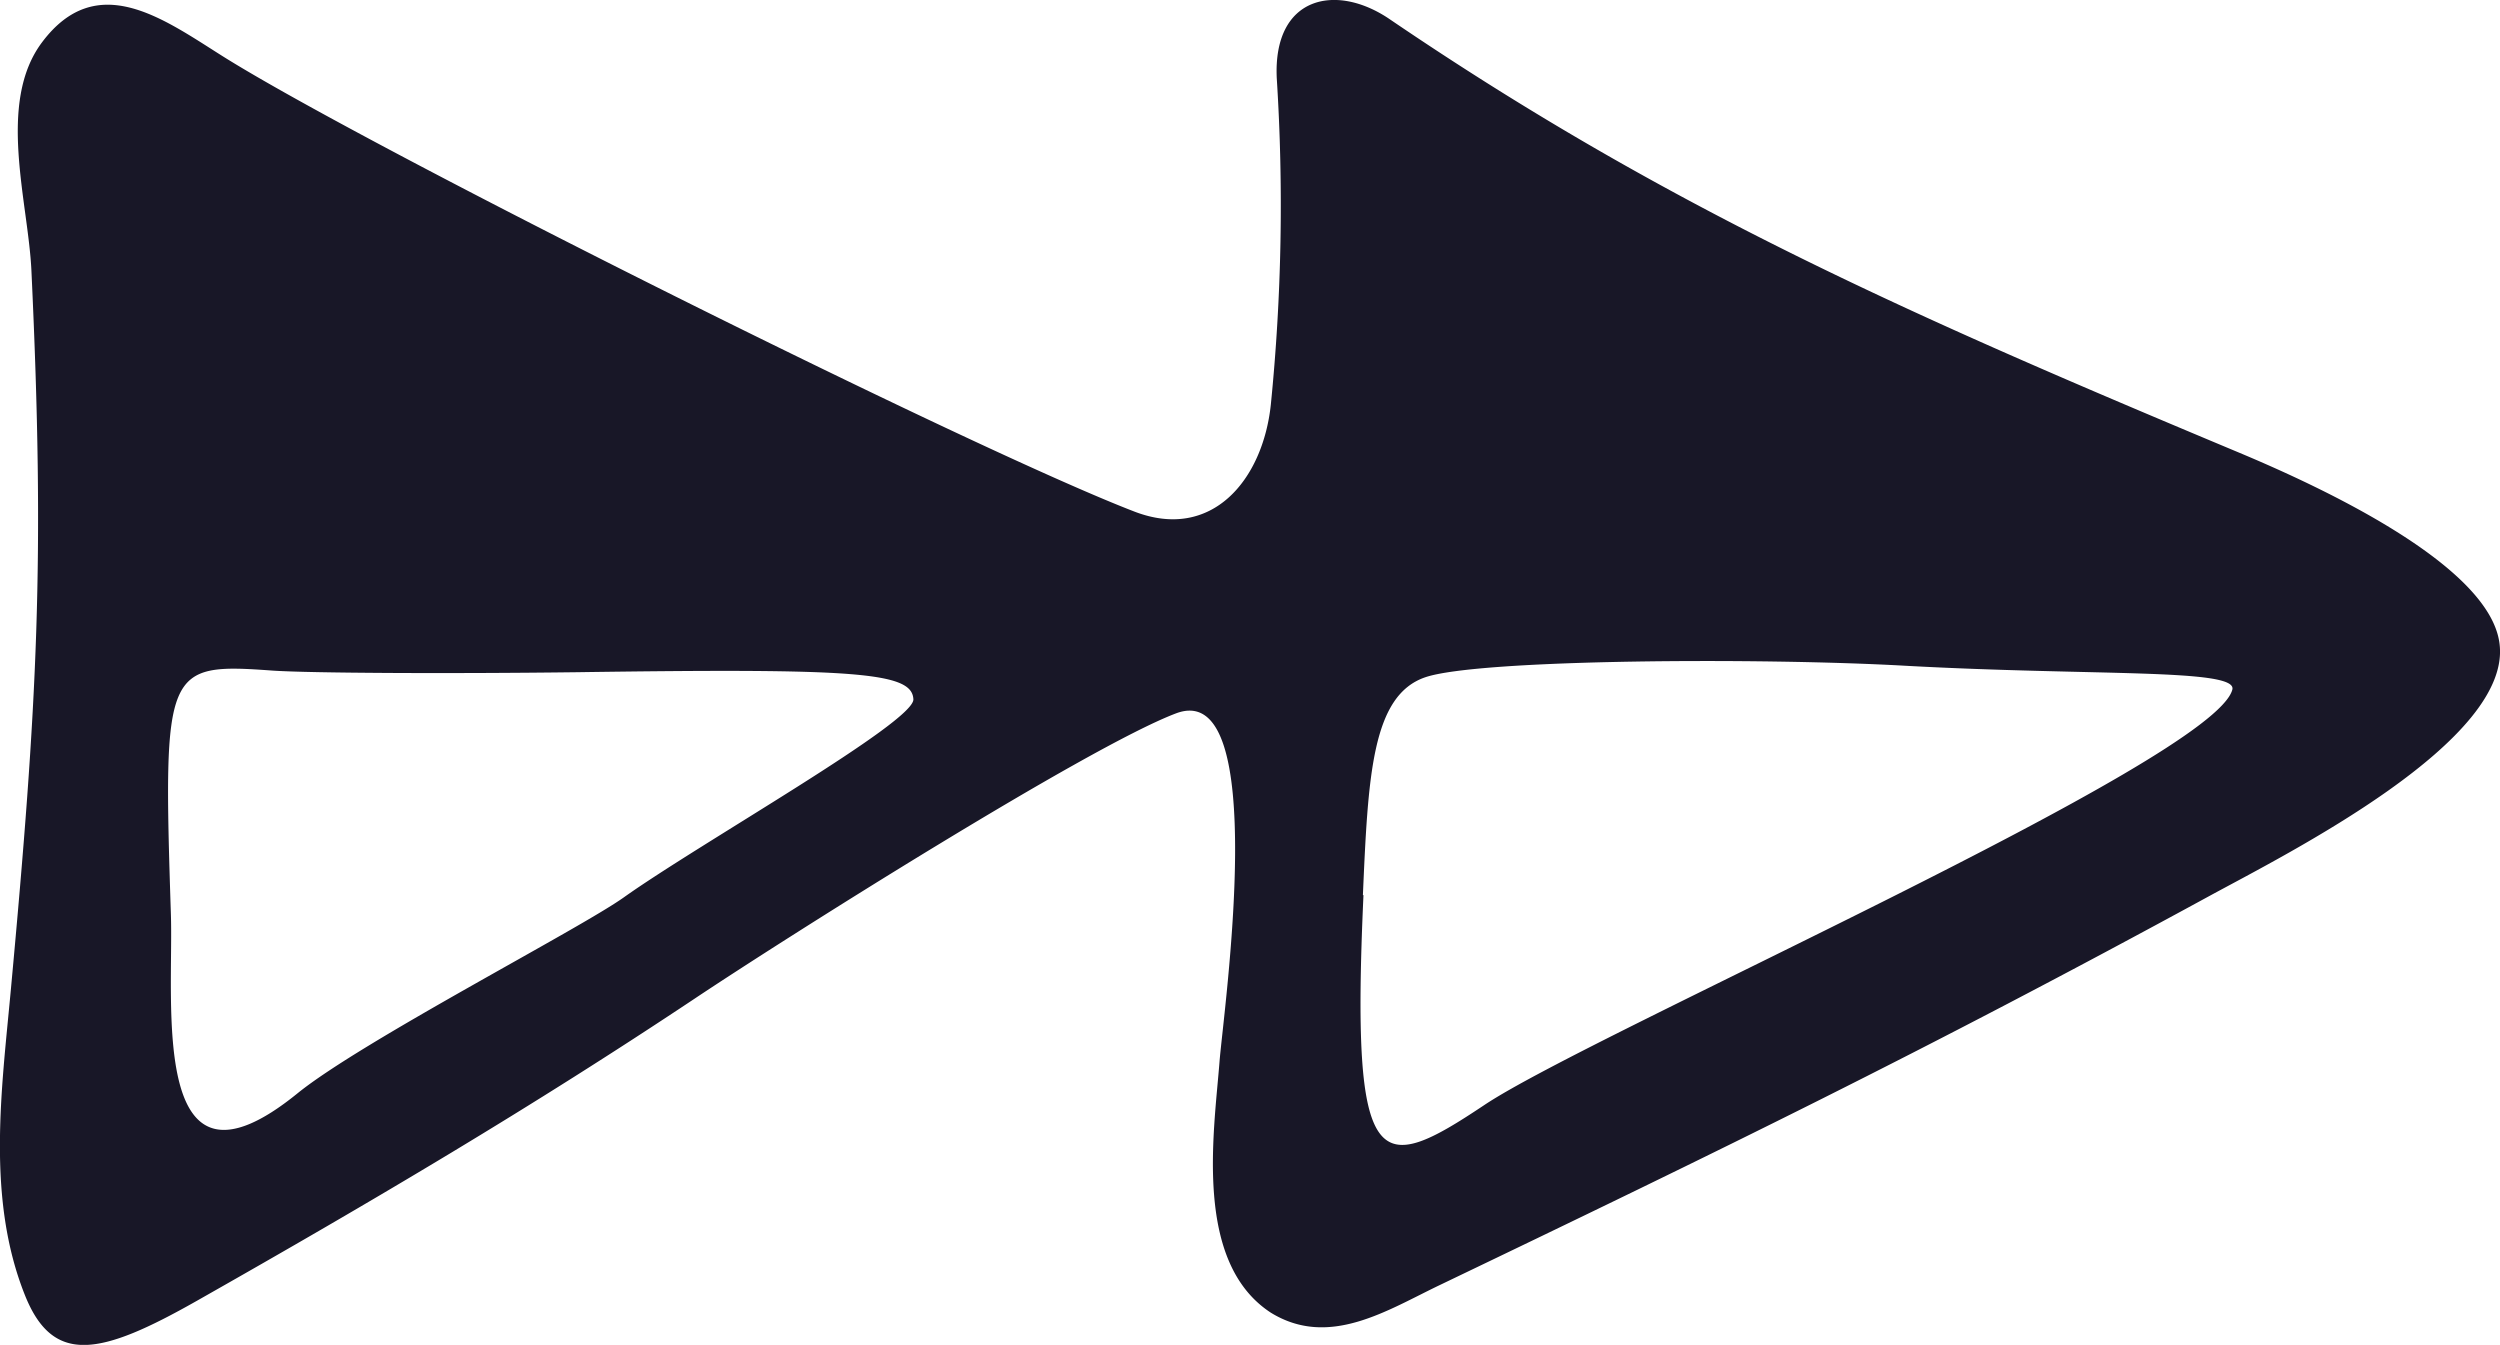
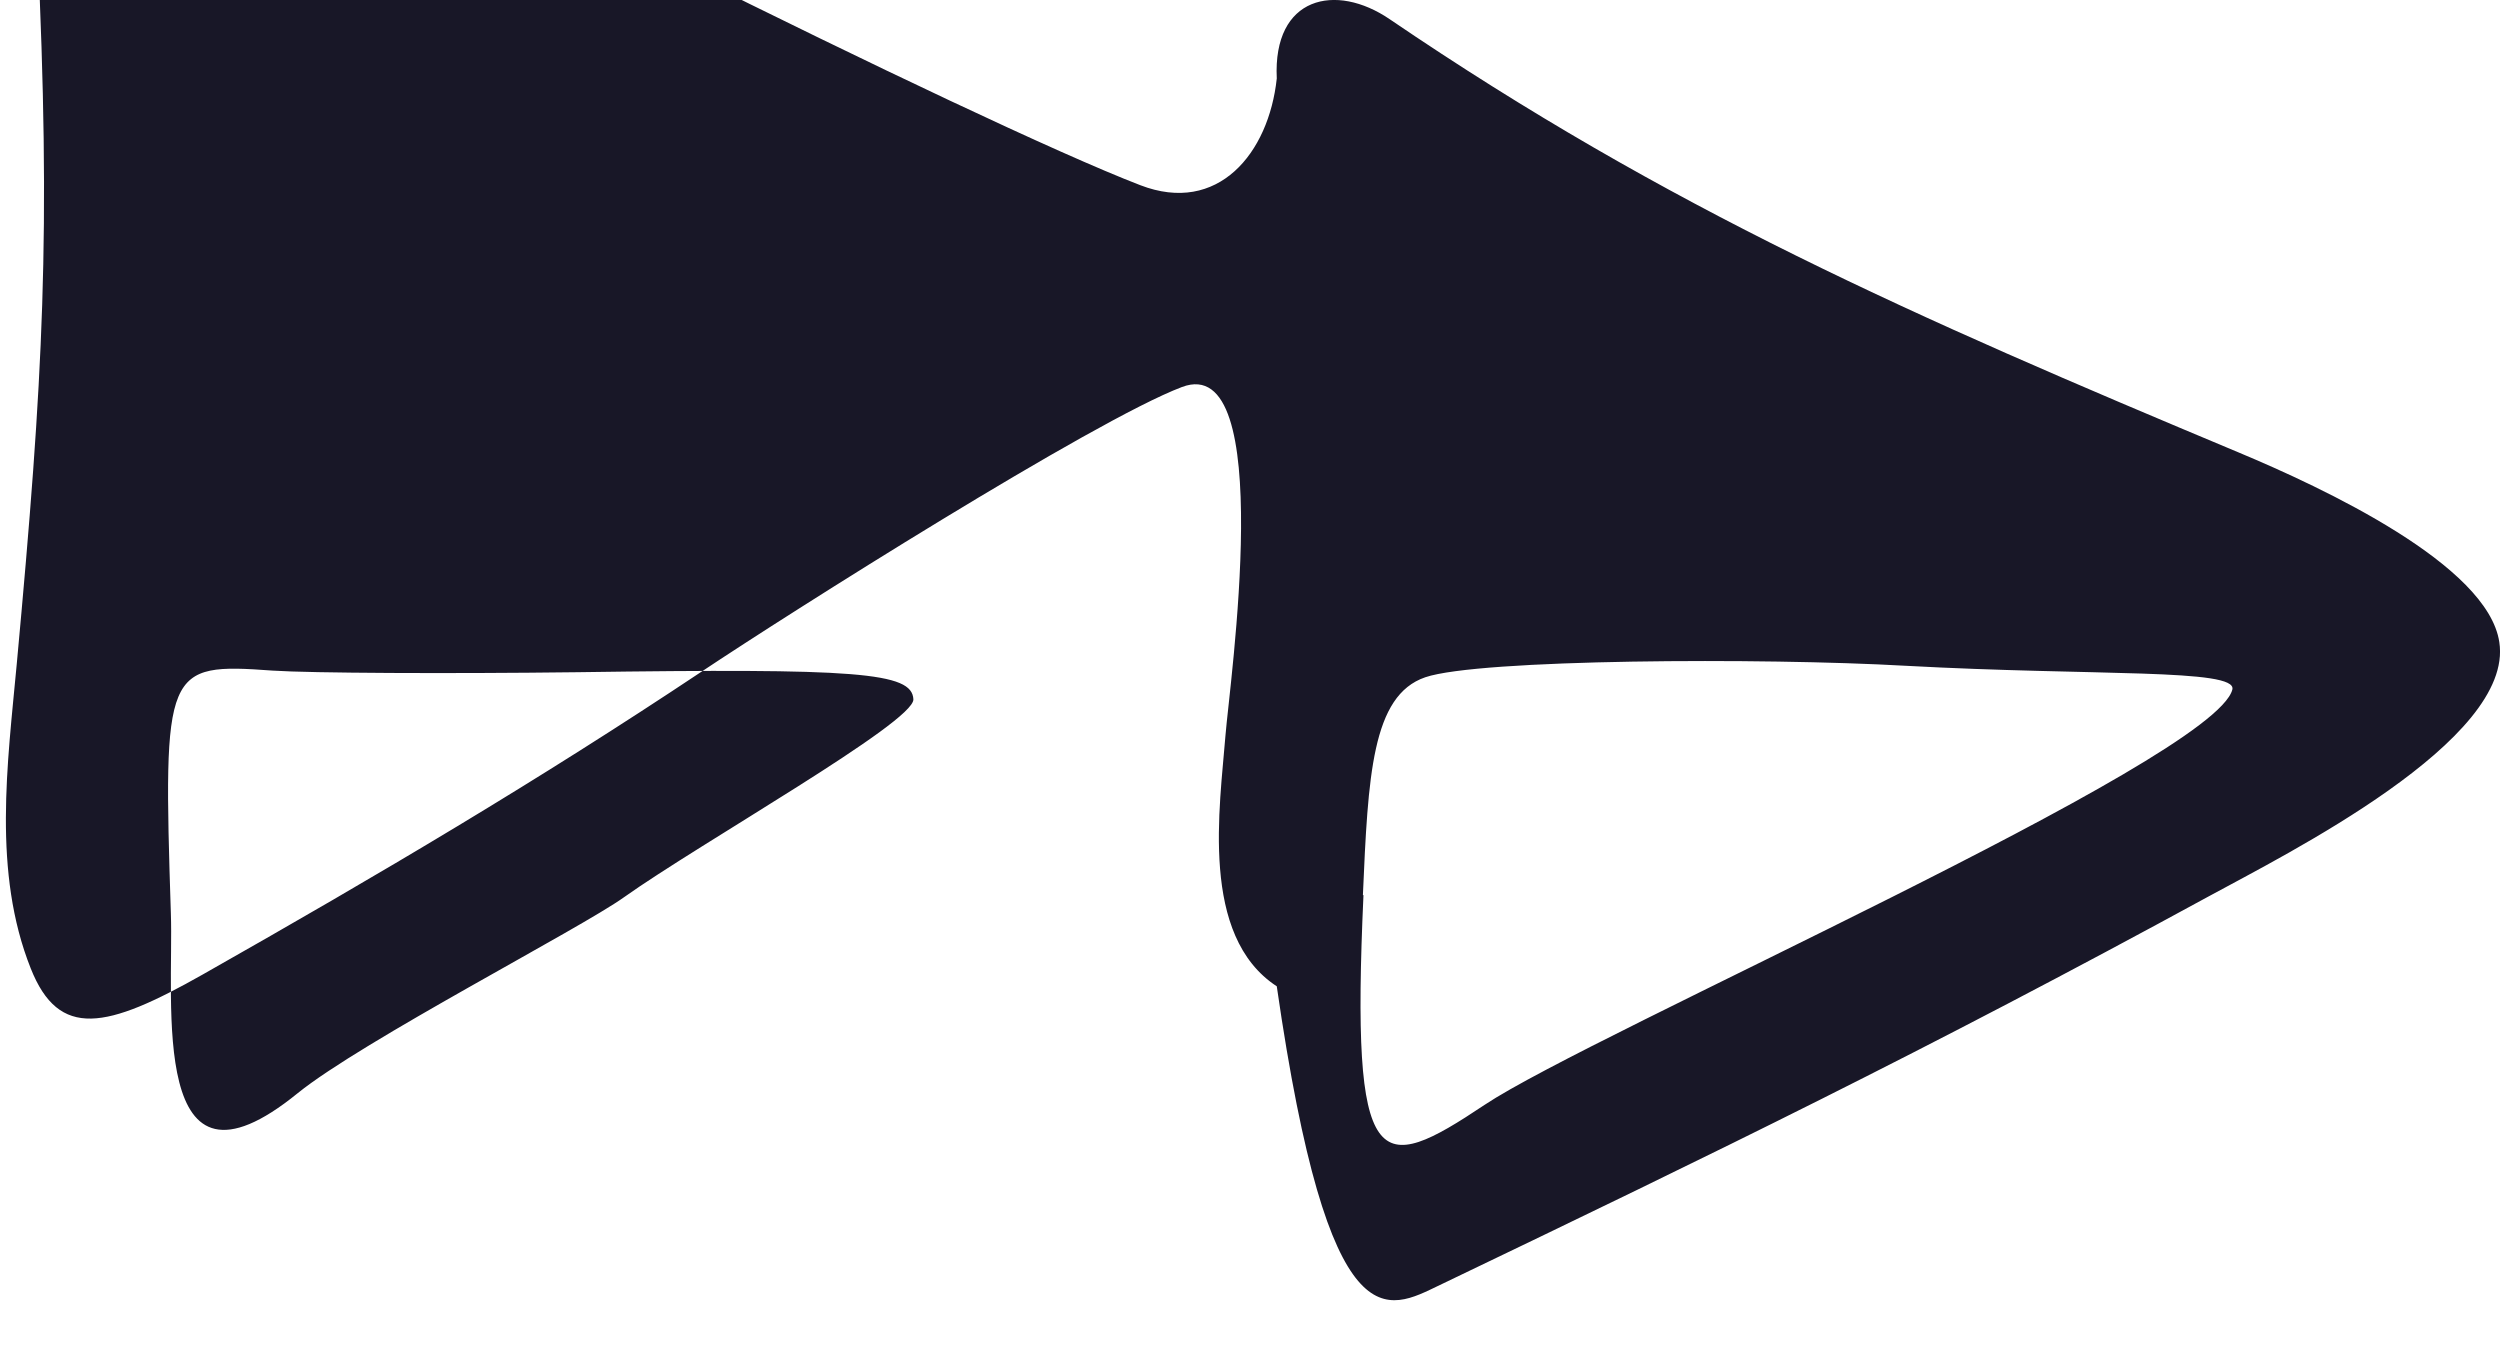
<svg xmlns="http://www.w3.org/2000/svg" id="a7ce7d4c-8416-49b0-9f35-dd252a4da145" data-name="Layer 1" viewBox="0 0 218.01 117.28">
  <defs>
    <style>.e5181dc0-ff63-4854-8bb9-a8d4e4b7836e{fill:#181727;}</style>
  </defs>
-   <path class="e5181dc0-ff63-4854-8bb9-a8d4e4b7836e" d="M872.66,577.33c24.09-11.56,42.2-20.35,67.08-33.91,6.73-3.67,26.63-13.59,25.31-22.15-1-6.73-15.28-13.43-22.77-16.56-28.46-11.91-49.67-21.22-74-37.77-4.68-3.19-10.19-2-9.84,5.17a174.34,174.34,0,0,1-.52,28.46c-.7,6.55-5.14,11.92-11.9,9.31-14.15-5.44-66.67-31.65-79.49-39.7-5.21-3.28-11-7.6-15.78-1.2-3.93,5.27-1.19,13.87-.91,19.9,1.19,25.33.53,37.52-1.8,62.76-.81,8.74-2.12,18.14,1.22,26.54,2.46,6.2,6.6,5.29,15,.53,15.53-8.8,29.24-16.91,43.47-26.39,7.76-5.18,34.23-21.93,41.92-24.84,8.33-3.16,4.15,25.9,3.8,30.34-.49,6.27-2.27,17.52,4.47,21.92C863,582.87,868.06,579.53,872.66,577.33Zm-6.71-34c.45-10.37.78-17.41,5.44-19s29.42-1.71,41.92-1c16.46.9,28.92.22,28.46,2.07-1.56,6.21-55.89,30-65.21,36.22S864.88,567.94,866,543.33ZM762,544.92c-.69-21.46-.52-21.85,8.88-21.17,3.3.22,15.28.28,26.56.14,24.4-.35,29.2,0,29.31,2.36.1,2-18.62,12.56-25.23,17.26-3.84,2.75-22.83,12.54-28.46,17.09C760,571.22,762.27,552.67,762,544.92Z" transform="translate(-747.1 -465.27)" />
+   <path class="e5181dc0-ff63-4854-8bb9-a8d4e4b7836e" d="M872.66,577.33c24.09-11.56,42.2-20.35,67.08-33.91,6.73-3.67,26.63-13.59,25.31-22.15-1-6.73-15.28-13.43-22.77-16.56-28.46-11.91-49.67-21.22-74-37.77-4.68-3.19-10.19-2-9.84,5.17c-.7,6.55-5.14,11.92-11.9,9.31-14.15-5.44-66.67-31.65-79.49-39.7-5.21-3.28-11-7.6-15.78-1.2-3.93,5.27-1.19,13.87-.91,19.9,1.19,25.33.53,37.52-1.8,62.76-.81,8.74-2.12,18.14,1.22,26.54,2.46,6.2,6.6,5.29,15,.53,15.53-8.8,29.24-16.91,43.47-26.39,7.76-5.18,34.23-21.93,41.92-24.84,8.33-3.16,4.15,25.9,3.8,30.34-.49,6.27-2.27,17.52,4.47,21.92C863,582.87,868.06,579.53,872.66,577.33Zm-6.71-34c.45-10.37.78-17.41,5.44-19s29.42-1.71,41.92-1c16.46.9,28.92.22,28.46,2.07-1.56,6.21-55.89,30-65.21,36.22S864.88,567.94,866,543.33ZM762,544.92c-.69-21.46-.52-21.85,8.88-21.17,3.3.22,15.28.28,26.56.14,24.4-.35,29.2,0,29.31,2.36.1,2-18.62,12.56-25.23,17.26-3.84,2.75-22.83,12.54-28.46,17.09C760,571.22,762.27,552.67,762,544.92Z" transform="translate(-747.1 -465.27)" />
</svg>